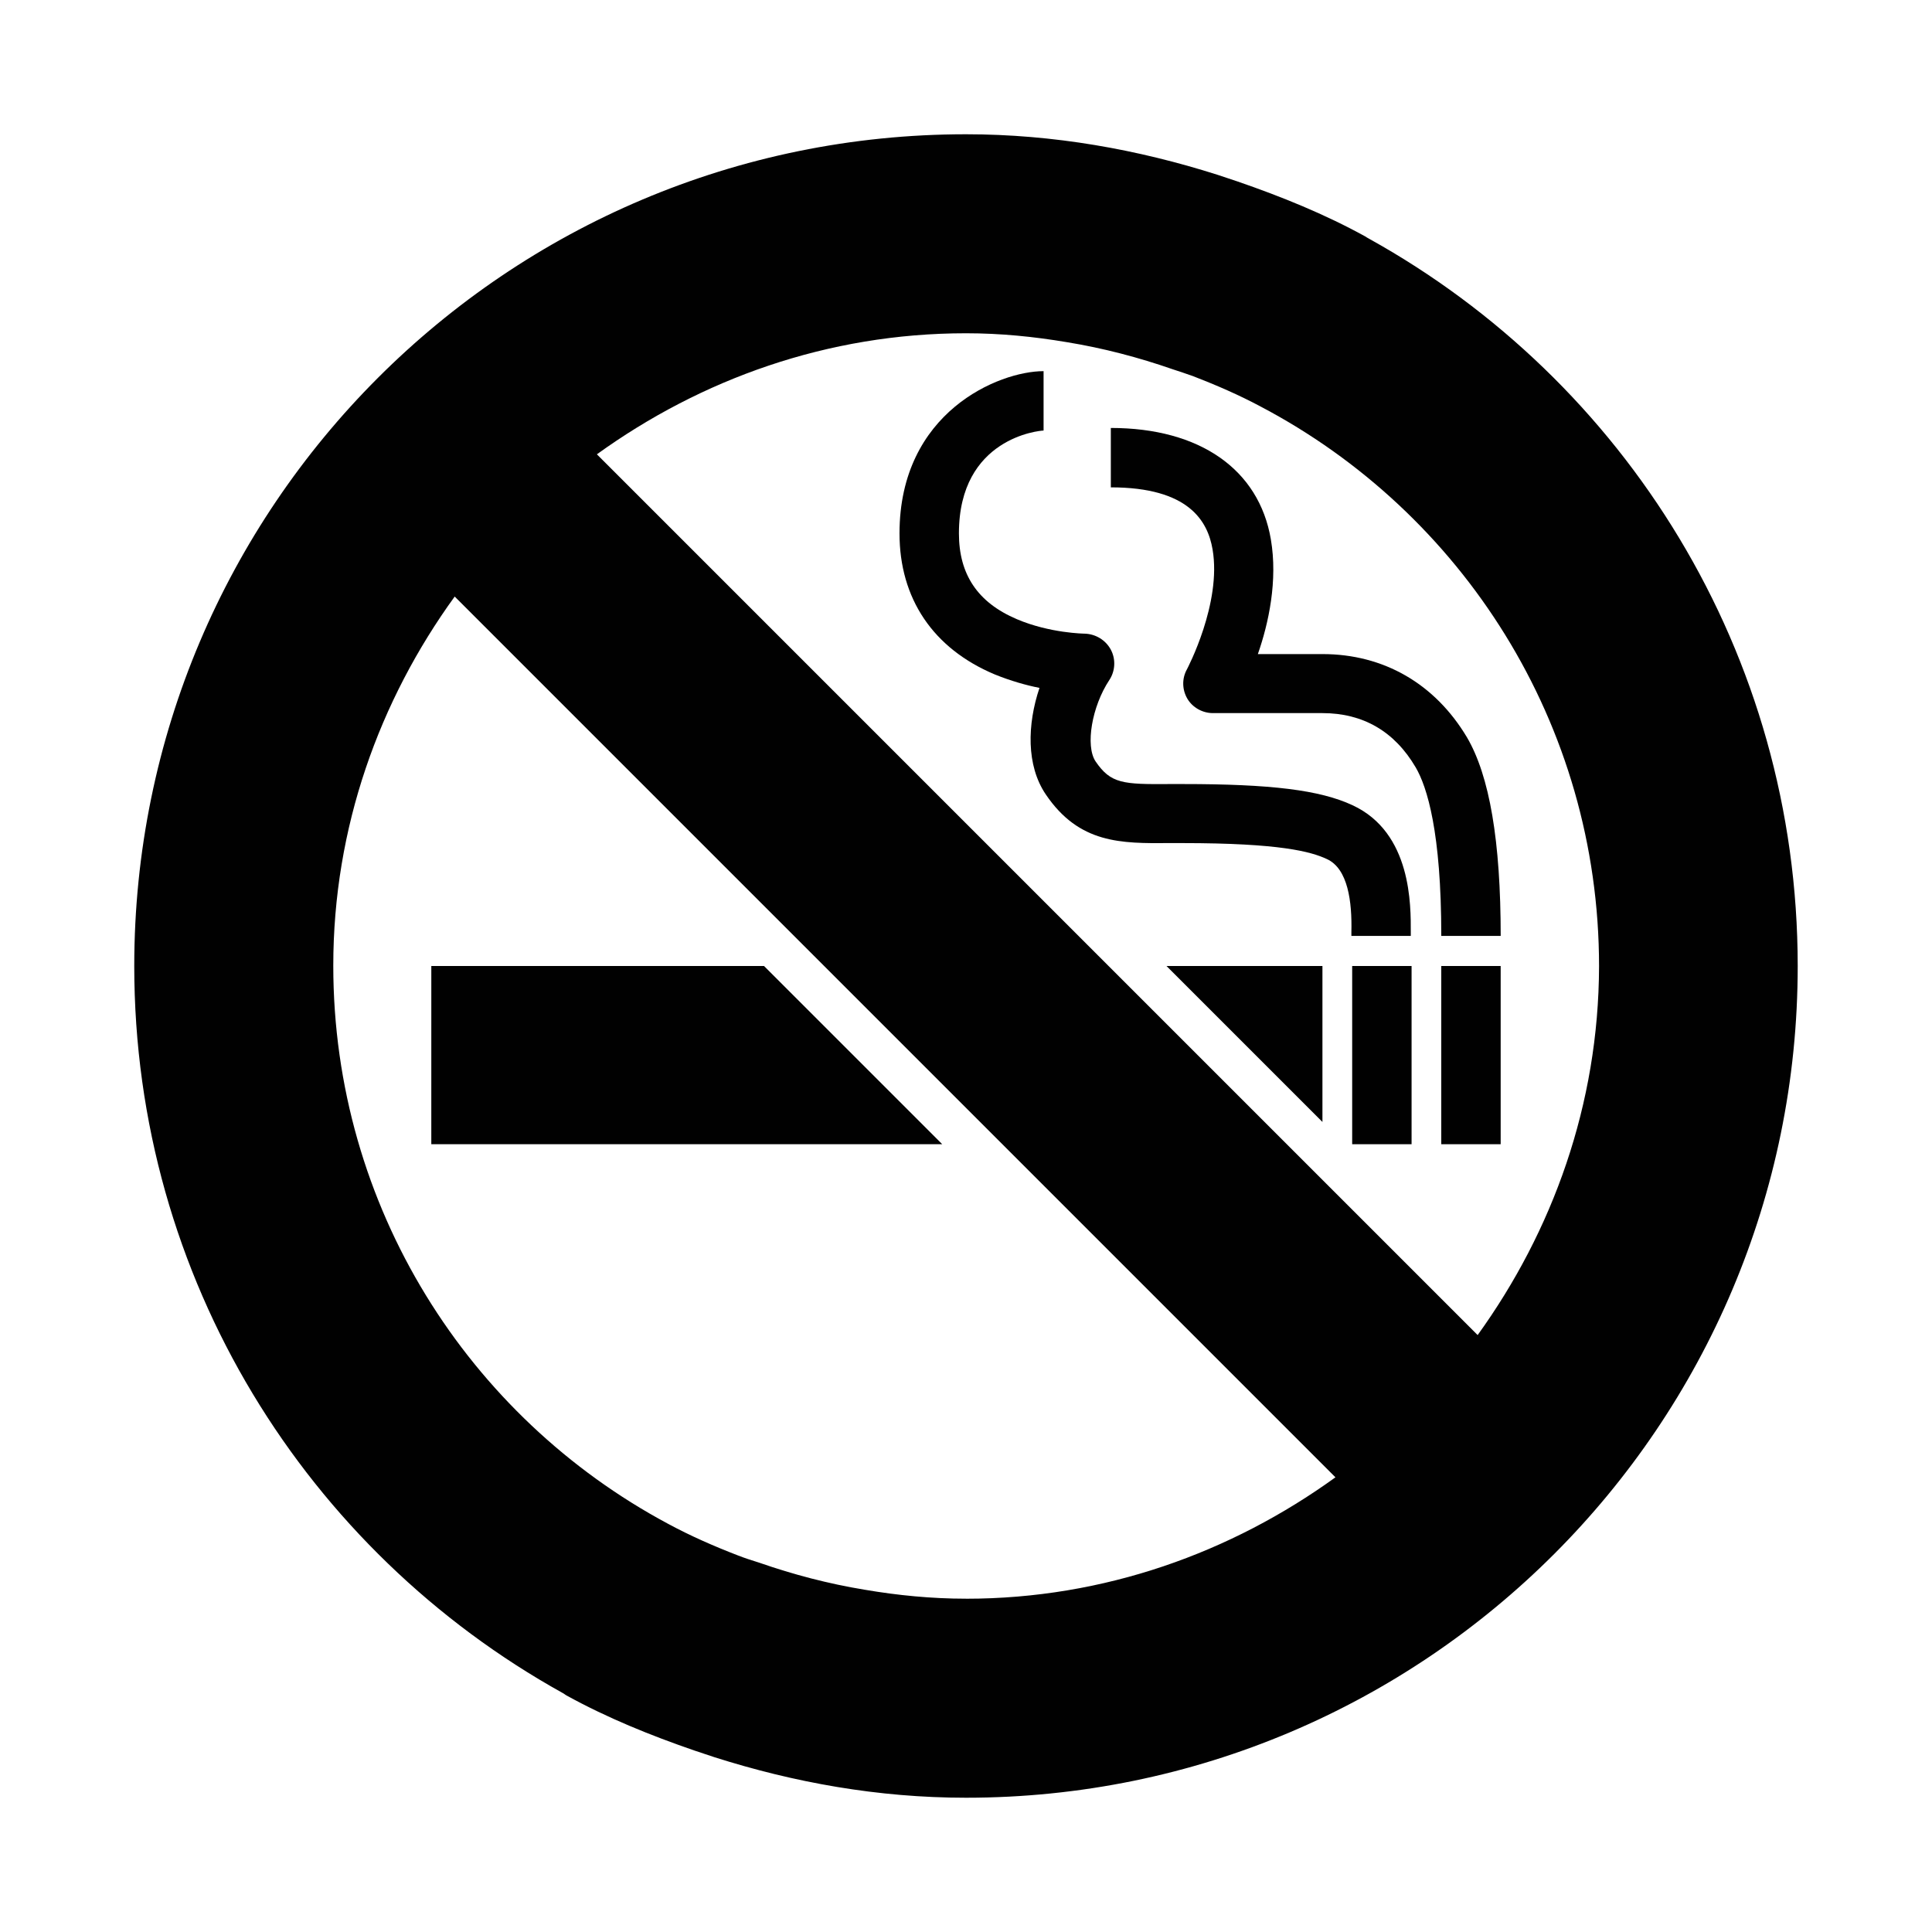
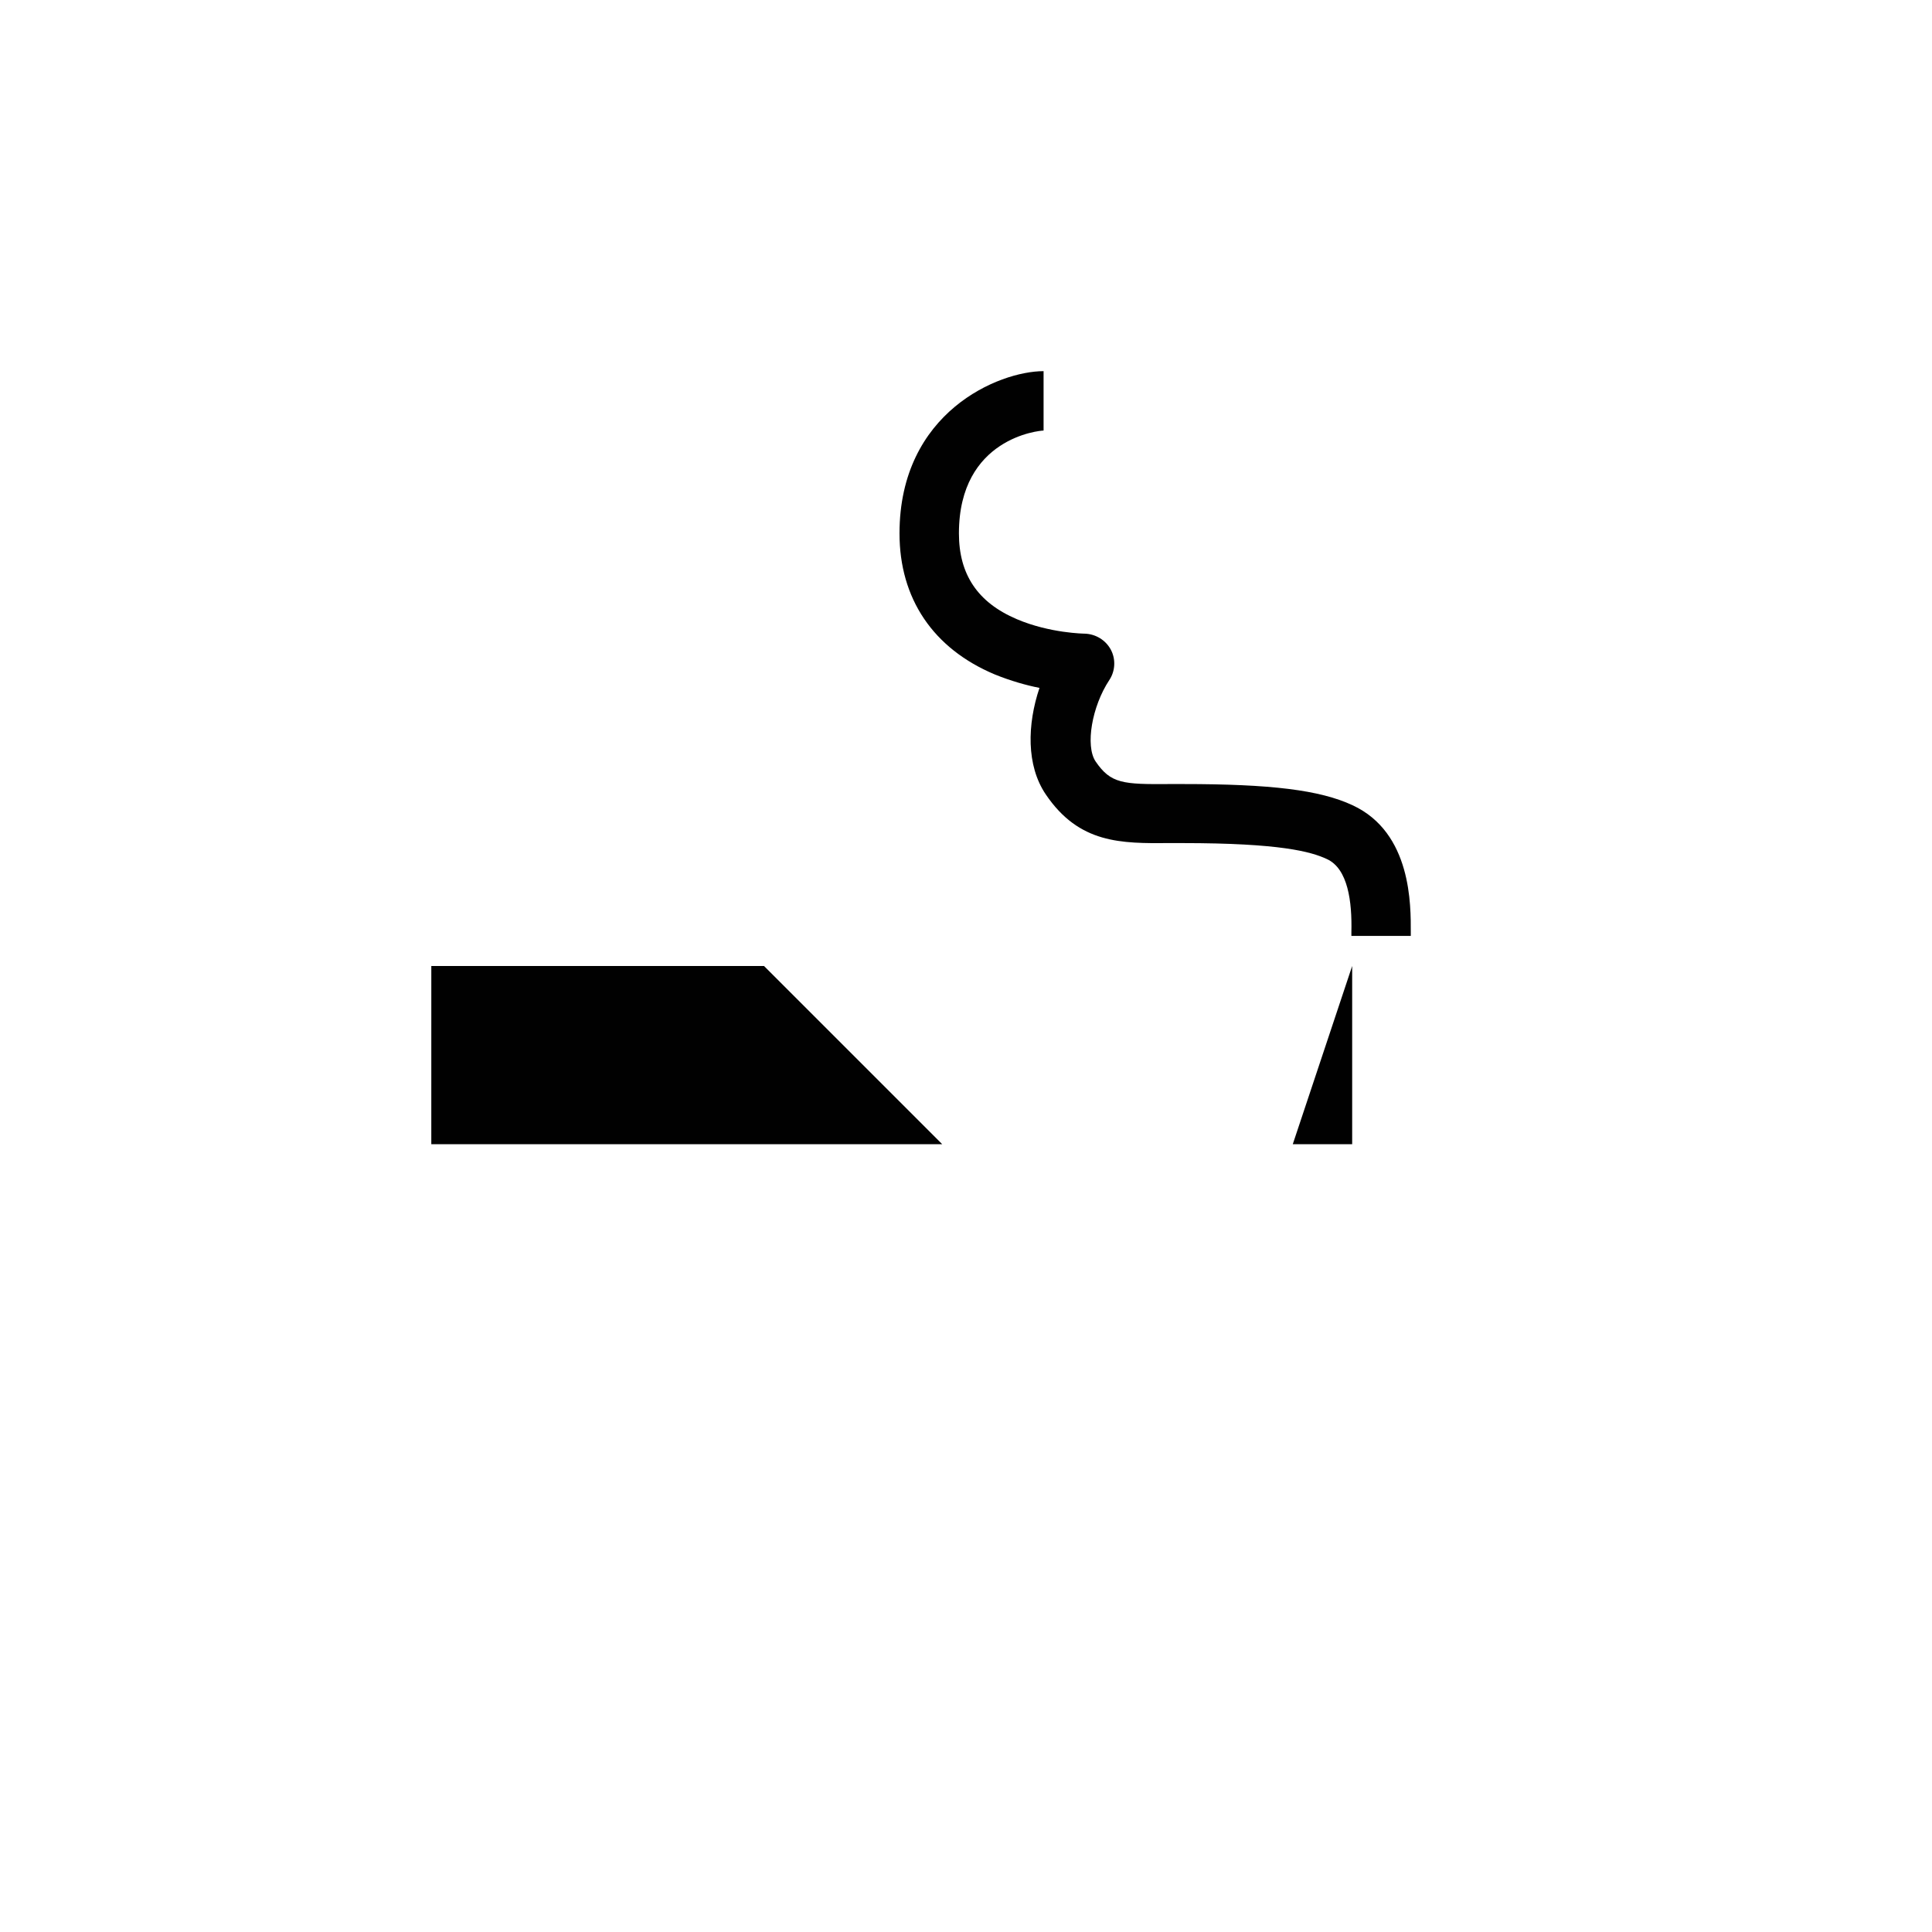
<svg xmlns="http://www.w3.org/2000/svg" width="800px" height="800px" version="1.1" viewBox="144 144 512 512">
  <g fill="#010101">
-     <path d="m502.34 400h15.742v47.23h-15.742z" />
+     <path d="m502.34 400v47.23h-15.742z" />
    <path d="m258.3 447.23h135.4l-47.23-47.23h-88.168z" />
-     <path d="m506.76 207.23c-0.395-0.195-0.688-0.395-0.984-0.59-10.727-5.902-22.141-10.527-33.852-14.562-1.77-0.59-3.543-1.18-5.312-1.77-21.055-6.691-43.391-10.727-66.613-10.727-121.72 0-220.42 98.695-220.42 220.42 0 82.953 45.855 155.08 113.55 192.67 0.395 0.195 0.688 0.492 1.082 0.688 10.727 5.902 22.141 10.527 33.852 14.562 1.77 0.59 3.543 1.18 5.312 1.77 21.059 6.691 43.297 10.727 66.617 10.727 121.72 0 220.42-98.695 220.42-220.42-0.004-82.949-45.855-155.18-113.66-192.77zm-106.76 360.44c-9.152 0-18.105-0.887-26.766-2.363-9.645-1.574-18.992-4.035-28.043-7.184-1.871-0.59-3.738-1.18-5.512-1.871-6.394-2.461-12.695-5.215-18.695-8.461-52.742-28.242-88.66-83.836-88.66-147.89 0-36.605 12.203-70.258 32.176-97.809l233.41 233.41c-27.648 19.977-61.305 32.176-97.906 32.176zm135.59-69.863-233.41-233.41c27.551-19.875 61.105-32.078 97.809-32.078 9.152 0 18.008 0.887 26.766 2.363 9.645 1.574 18.992 4.035 28.043 7.184 1.77 0.59 3.641 1.18 5.512 1.871 6.102 2.363 12.004 4.922 17.711 7.969 53.332 28.043 89.742 83.934 89.742 148.39-0.098 36.605-12.297 70.16-32.176 97.711z" />
-     <path d="m494.46 441.33v-41.328h-41.328z" />
-     <path d="m525.95 400h15.742v47.23h-15.742z" />
    <path d="m502.43 357.39c-8.66-4.035-21.648-5.609-44.871-5.609h-3.543c-12.496 0.098-15.645-0.098-19.68-6.004-2.754-4.133-0.984-14.562 3.641-21.551 1.574-2.363 1.77-5.512 0.395-8.07-1.379-2.559-4.035-4.133-6.887-4.231-0.098 0-9.25-0.098-18.008-3.836-10.43-4.43-15.352-11.906-15.352-22.73 0-25.387 21.453-27.258 22.434-27.258v-15.742c-11.809 0-38.18 10.824-38.18 43 0 17.219 8.855 30.504 25.289 37.391 4.133 1.672 8.266 2.856 11.809 3.543-3.246 9.645-3.543 20.566 1.672 28.242 8.855 13.086 19.977 12.988 32.766 12.891h3.445c25.879 0 34.047 2.262 38.277 4.231 5.609 2.559 6.691 11.316 6.496 19.387v0.984h15.742v-0.984c0.004-6.984 0.297-26.371-15.445-33.652z" />
-     <path d="m541.7 392.12c0-25.289-2.953-42.508-8.953-52.742-8.465-14.168-22.043-22.039-38.281-22.039h-17.121c2.856-8.168 5.312-19.484 3.445-30.406-3.148-18.5-18.793-29.52-42.41-29.52v15.742c20.664 0 25.684 8.953 26.961 16.434 2.461 14.27-6.691 31.586-6.789 31.785-1.379 2.461-1.277 5.41 0.098 7.773 1.379 2.363 4.035 3.836 6.789 3.836h29.027c10.727 0 19.09 4.82 24.699 14.367 3.051 5.215 6.789 17.219 6.789 44.672h15.746z" />
  </g>
</svg>